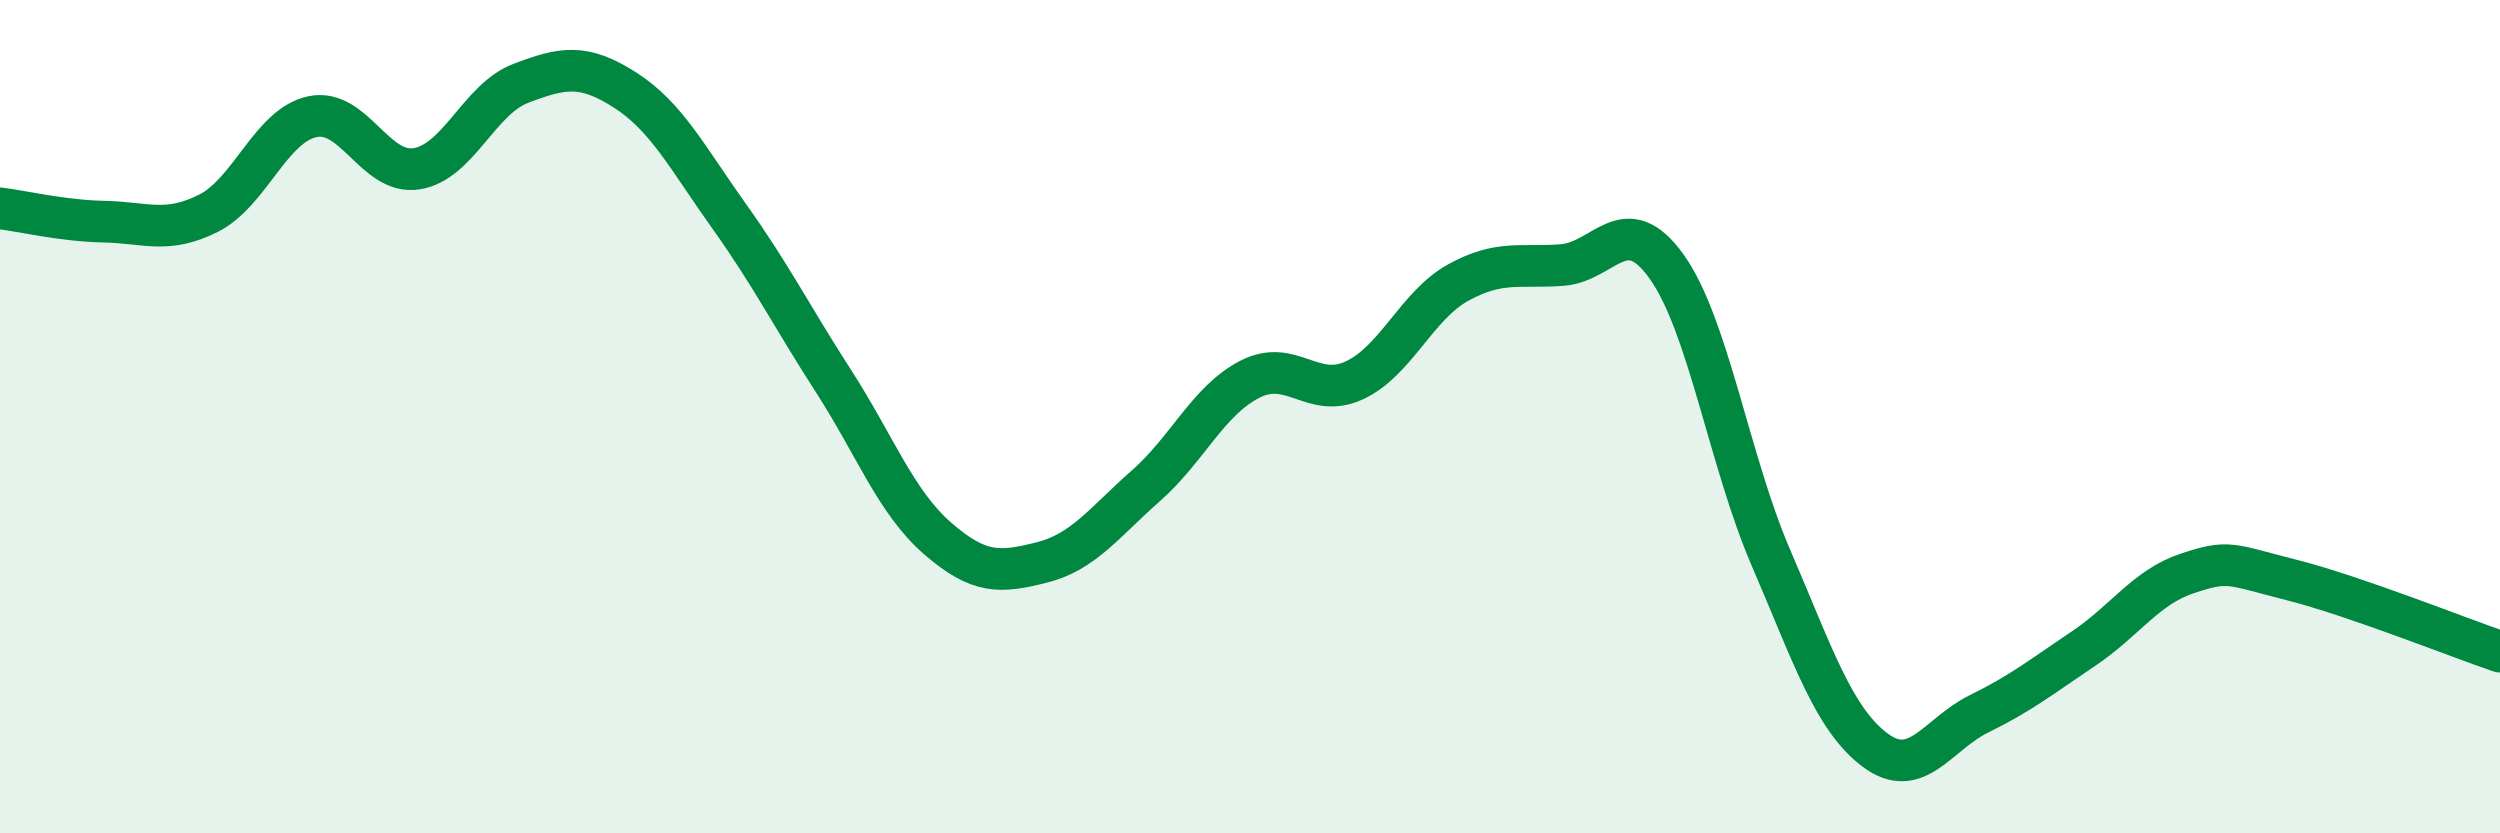
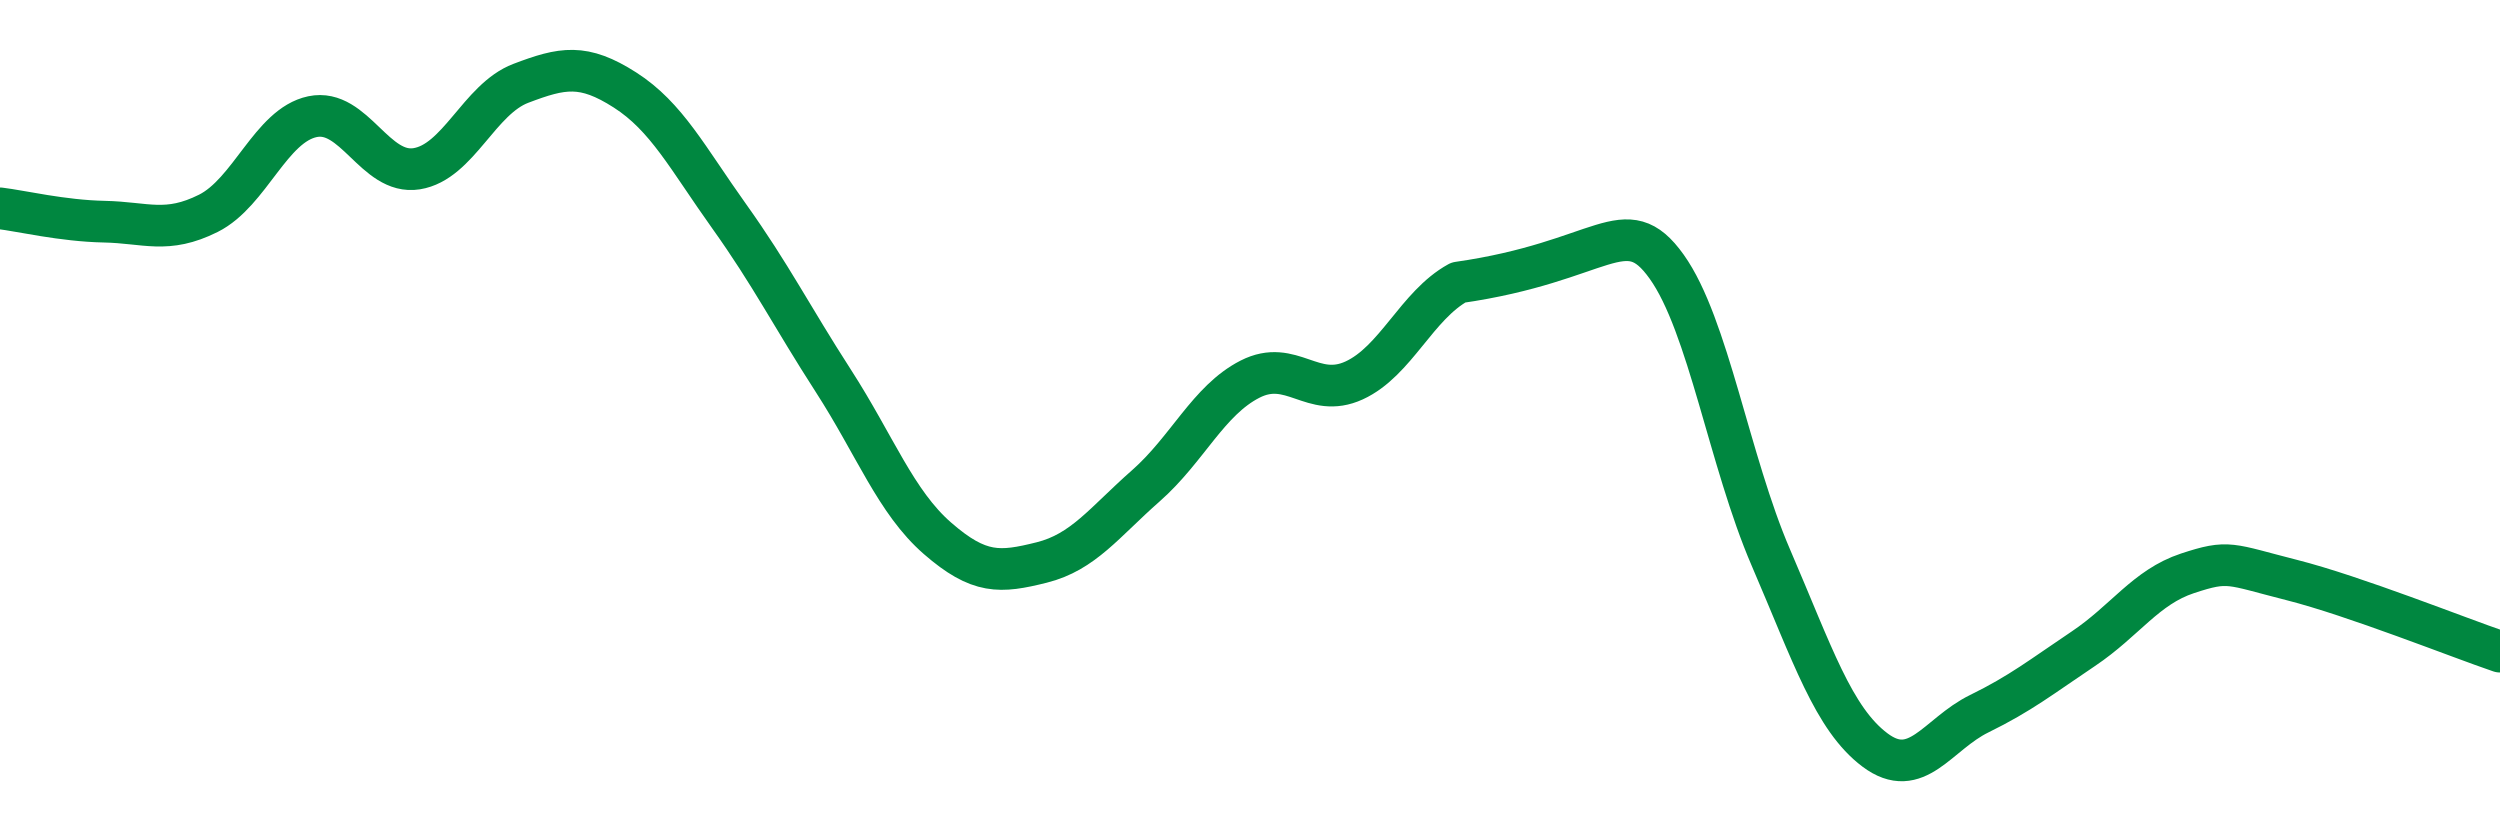
<svg xmlns="http://www.w3.org/2000/svg" width="60" height="20" viewBox="0 0 60 20">
-   <path d="M 0,5 C 0.5,5.06 1.5,5.3 2.5,5.32 C 3.5,5.34 4,5.62 5,5.12 C 6,4.62 6.5,3.01 7.5,2.8 C 8.5,2.59 9,4.21 10,4.05 C 11,3.89 11.5,2.38 12.5,2 C 13.5,1.62 14,1.52 15,2.16 C 16,2.8 16.5,3.79 17.5,5.19 C 18.5,6.59 19,7.59 20,9.14 C 21,10.69 21.5,12.05 22.5,12.92 C 23.5,13.79 24,13.75 25,13.5 C 26,13.25 26.5,12.54 27.5,11.66 C 28.5,10.78 29,9.61 30,9.1 C 31,8.59 31.5,9.59 32.5,9.13 C 33.5,8.67 34,7.33 35,6.78 C 36,6.23 36.5,6.44 37.5,6.36 C 38.5,6.28 39,5 40,6.4 C 41,7.8 41.5,11.06 42.5,13.38 C 43.5,15.7 44,17.25 45,18 C 46,18.75 46.5,17.62 47.5,17.13 C 48.5,16.64 49,16.24 50,15.57 C 51,14.9 51.5,14.09 52.5,13.76 C 53.5,13.43 53.5,13.54 55,13.92 C 56.5,14.3 59,15.3 60,15.64L60 20L0 20Z" fill="#008740" opacity="0.1" stroke-linecap="round" stroke-linejoin="round" />
-   <path d="M 0,5 C 0.5,5.06 1.5,5.3 2.5,5.32 C 3.5,5.34 4,5.62 5,5.12 C 6,4.62 6.5,3.01 7.5,2.8 C 8.5,2.59 9,4.21 10,4.05 C 11,3.89 11.5,2.38 12.5,2 C 13.5,1.62 14,1.52 15,2.16 C 16,2.8 16.5,3.79 17.5,5.19 C 18.5,6.59 19,7.59 20,9.14 C 21,10.69 21.5,12.05 22.5,12.92 C 23.5,13.79 24,13.75 25,13.5 C 26,13.25 26.5,12.54 27.5,11.66 C 28.5,10.78 29,9.61 30,9.1 C 31,8.59 31.5,9.59 32.5,9.13 C 33.5,8.67 34,7.33 35,6.78 C 36,6.23 36.5,6.44 37.5,6.36 C 38.5,6.28 39,5 40,6.4 C 41,7.8 41.5,11.06 42.5,13.38 C 43.5,15.7 44,17.25 45,18 C 46,18.75 46.5,17.62 47.5,17.13 C 48.5,16.64 49,16.24 50,15.57 C 51,14.9 51.5,14.09 52.5,13.76 C 53.5,13.43 53.5,13.54 55,13.92 C 56.5,14.3 59,15.3 60,15.64" stroke="#008740" stroke-width="1" fill="none" stroke-linecap="round" stroke-linejoin="round" />
+   <path d="M 0,5 C 0.5,5.06 1.5,5.3 2.5,5.32 C 3.5,5.34 4,5.62 5,5.12 C 6,4.62 6.5,3.01 7.5,2.8 C 8.5,2.59 9,4.21 10,4.05 C 11,3.89 11.5,2.38 12.5,2 C 13.5,1.62 14,1.52 15,2.16 C 16,2.8 16.5,3.79 17.5,5.19 C 18.5,6.59 19,7.59 20,9.14 C 21,10.69 21.5,12.05 22.5,12.92 C 23.5,13.79 24,13.75 25,13.5 C 26,13.25 26.5,12.54 27.5,11.66 C 28.5,10.78 29,9.61 30,9.1 C 31,8.59 31.5,9.59 32.5,9.13 C 33.5,8.67 34,7.33 35,6.78 C 38.5,6.28 39,5 40,6.4 C 41,7.8 41.5,11.06 42.5,13.38 C 43.5,15.7 44,17.25 45,18 C 46,18.75 46.5,17.62 47.5,17.13 C 48.5,16.64 49,16.24 50,15.57 C 51,14.9 51.5,14.09 52.5,13.76 C 53.5,13.43 53.5,13.54 55,13.92 C 56.5,14.3 59,15.3 60,15.64" stroke="#008740" stroke-width="1" fill="none" stroke-linecap="round" stroke-linejoin="round" />
</svg>